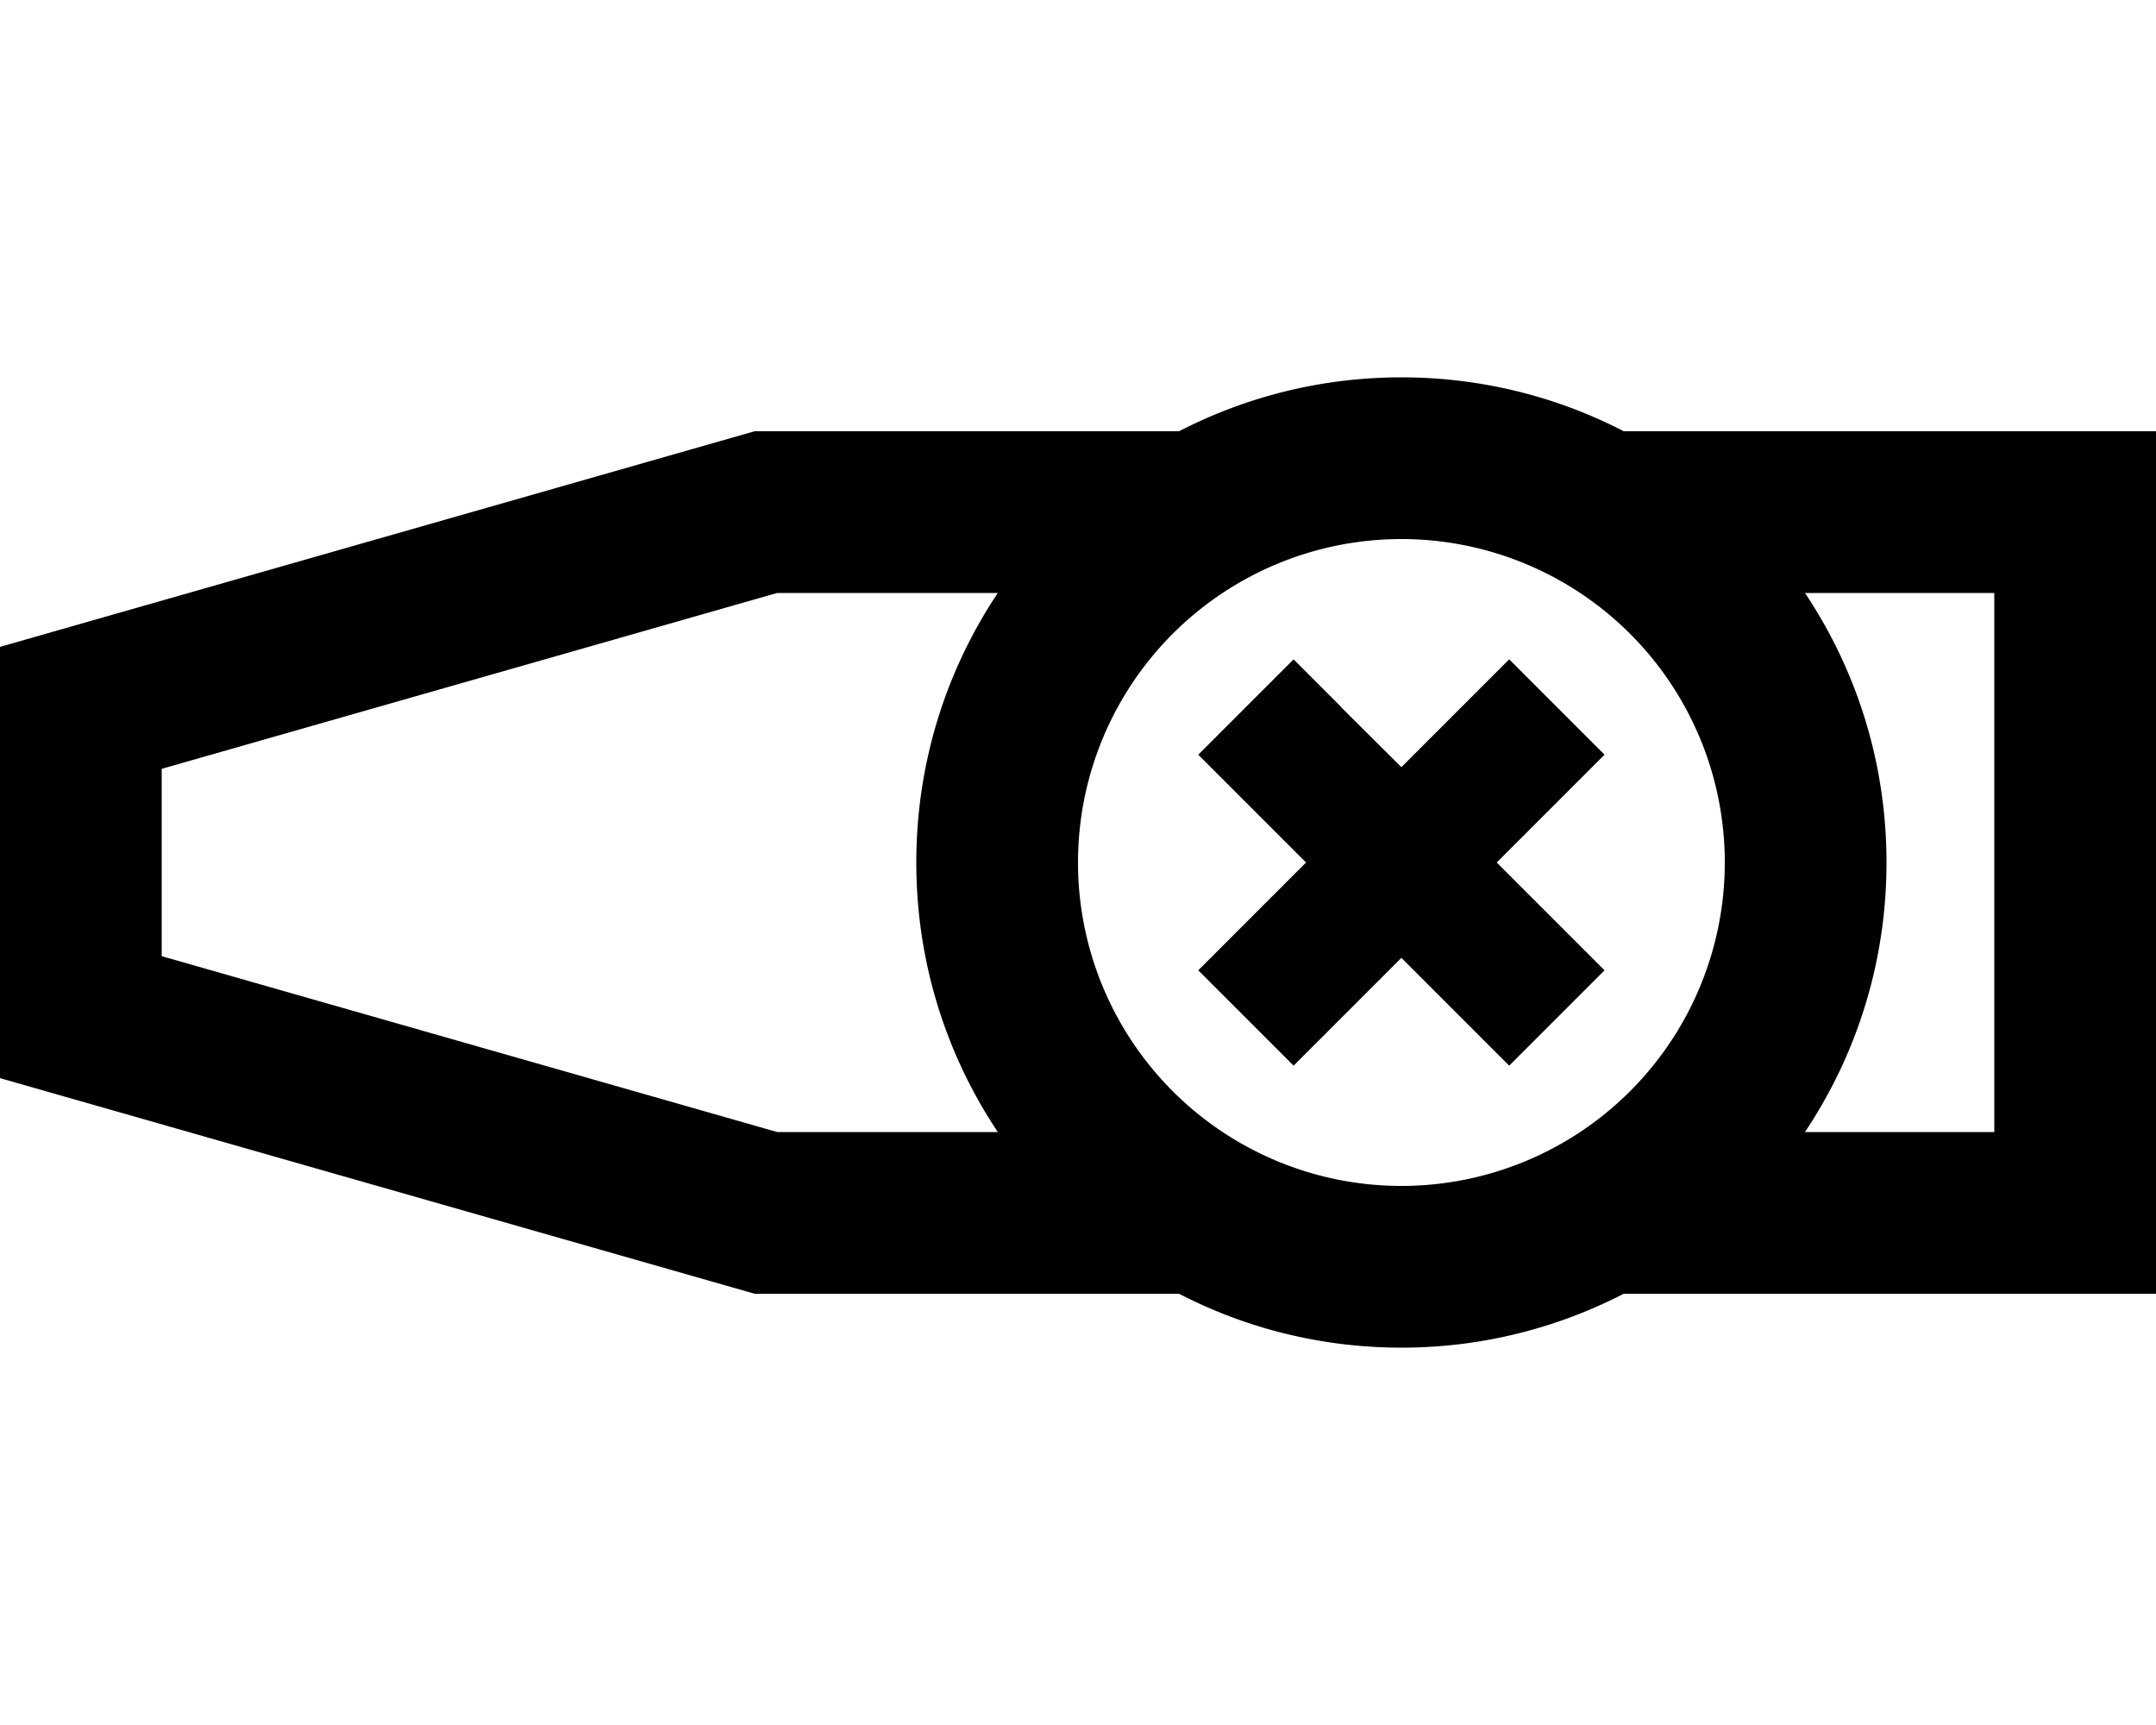
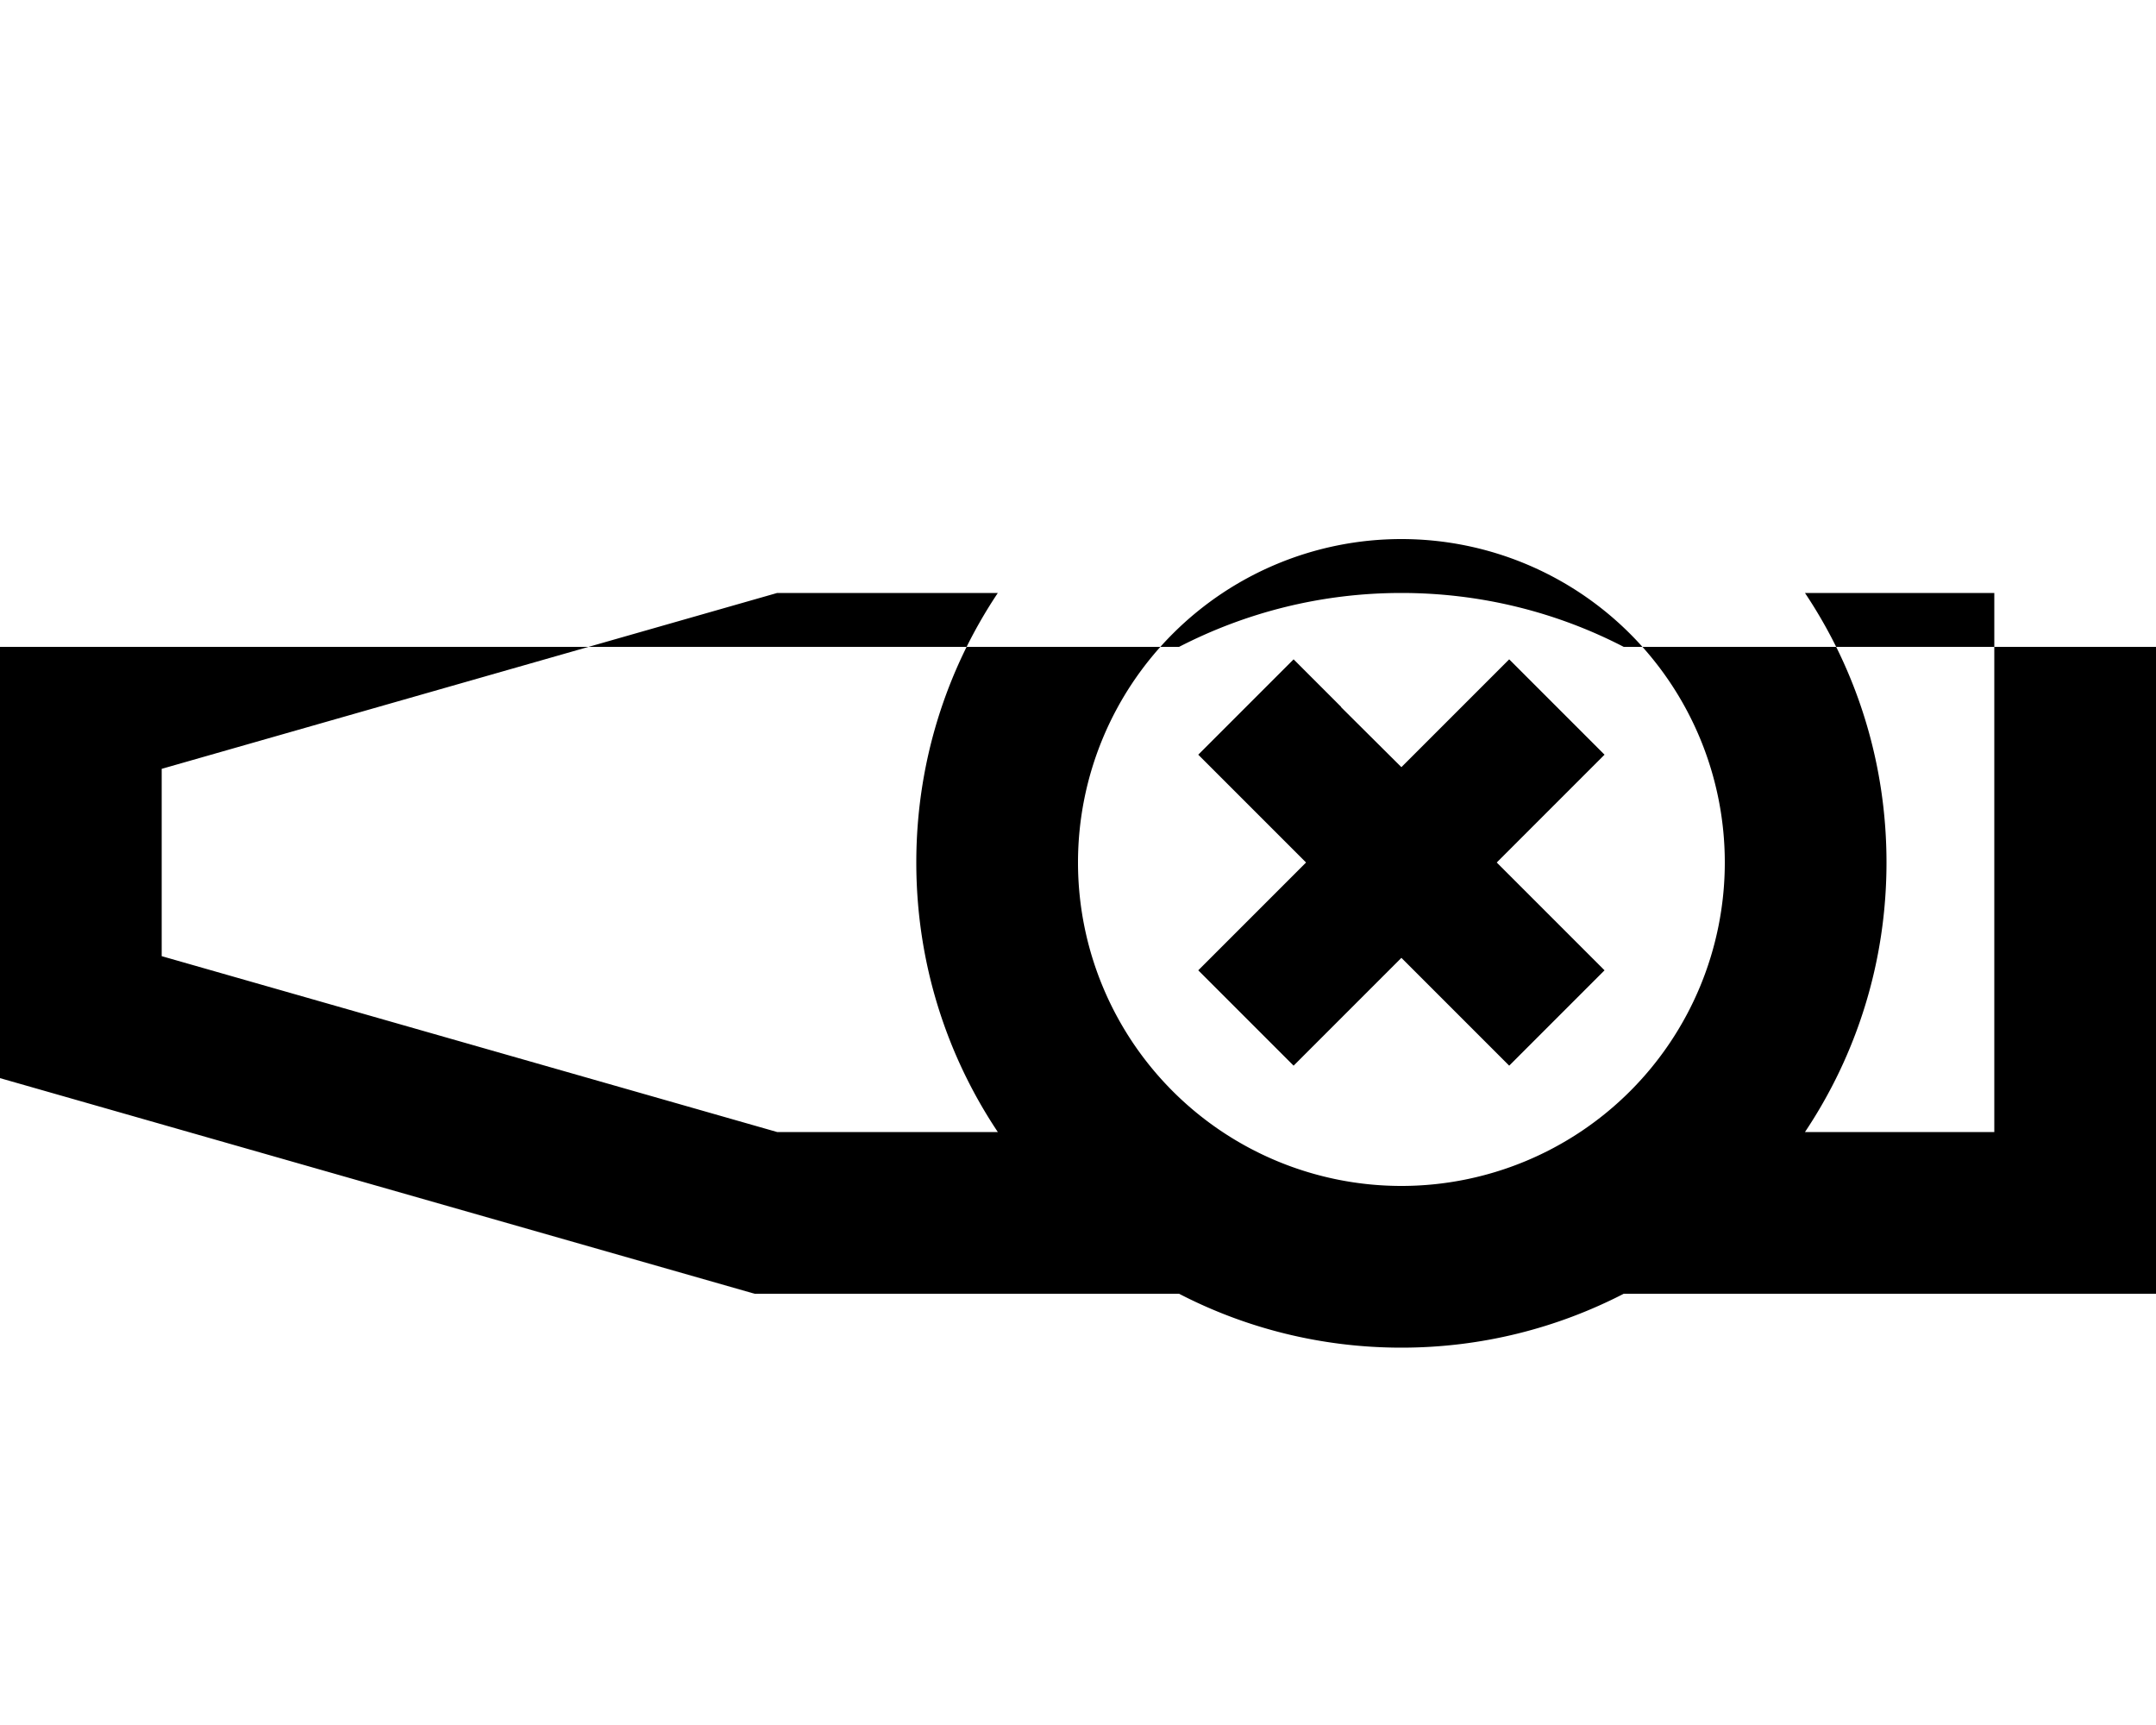
<svg xmlns="http://www.w3.org/2000/svg" viewBox="0 0 640 512">
-   <path d="M560 256c0 29.6-8.9 57.1-24.2 80H592V176H535.8c15.3 22.9 24.2 50.4 24.2 80zm32 128H482c-19.8 10.2-42.2 16-66 16s-46.3-5.8-66-16H224L0 320V192l224-64H350c19.8-10.2 42.2-16 66-16s46.3 5.8 66 16H592h48v48V336v48H592zM230.7 336h65.5c-15.3-22.9-24.2-50.4-24.2-80s8.9-57.1 24.2-80H230.7L48 228.2v55.6L230.7 336zM416 352a96 96 0 1 0 0-192 96 96 0 1 0 0 192zM398.1 209.9L416 227.7l17.9-17.9L448 195.7 476.3 224l-14.1 14.1L444.3 256l17.9 17.9L476.3 288 448 316.3l-14.1-14.1L416 284.3l-17.9 17.9L384 316.3 355.7 288l14.1-14.1L387.7 256l-17.9-17.9L355.7 224 384 195.7l14.1 14.1z" />
+   <path d="M560 256c0 29.6-8.9 57.1-24.2 80H592V176H535.8c15.3 22.9 24.2 50.4 24.2 80zm32 128H482c-19.8 10.2-42.2 16-66 16s-46.3-5.8-66-16H224L0 320V192H350c19.8-10.2 42.2-16 66-16s46.3 5.8 66 16H592h48v48V336v48H592zM230.7 336h65.5c-15.3-22.9-24.2-50.4-24.2-80s8.9-57.1 24.2-80H230.7L48 228.2v55.6L230.7 336zM416 352a96 96 0 1 0 0-192 96 96 0 1 0 0 192zM398.1 209.9L416 227.7l17.9-17.9L448 195.7 476.3 224l-14.1 14.1L444.3 256l17.9 17.9L476.3 288 448 316.3l-14.1-14.1L416 284.3l-17.9 17.9L384 316.3 355.7 288l14.1-14.1L387.7 256l-17.9-17.9L355.7 224 384 195.7l14.1 14.1z" />
</svg>